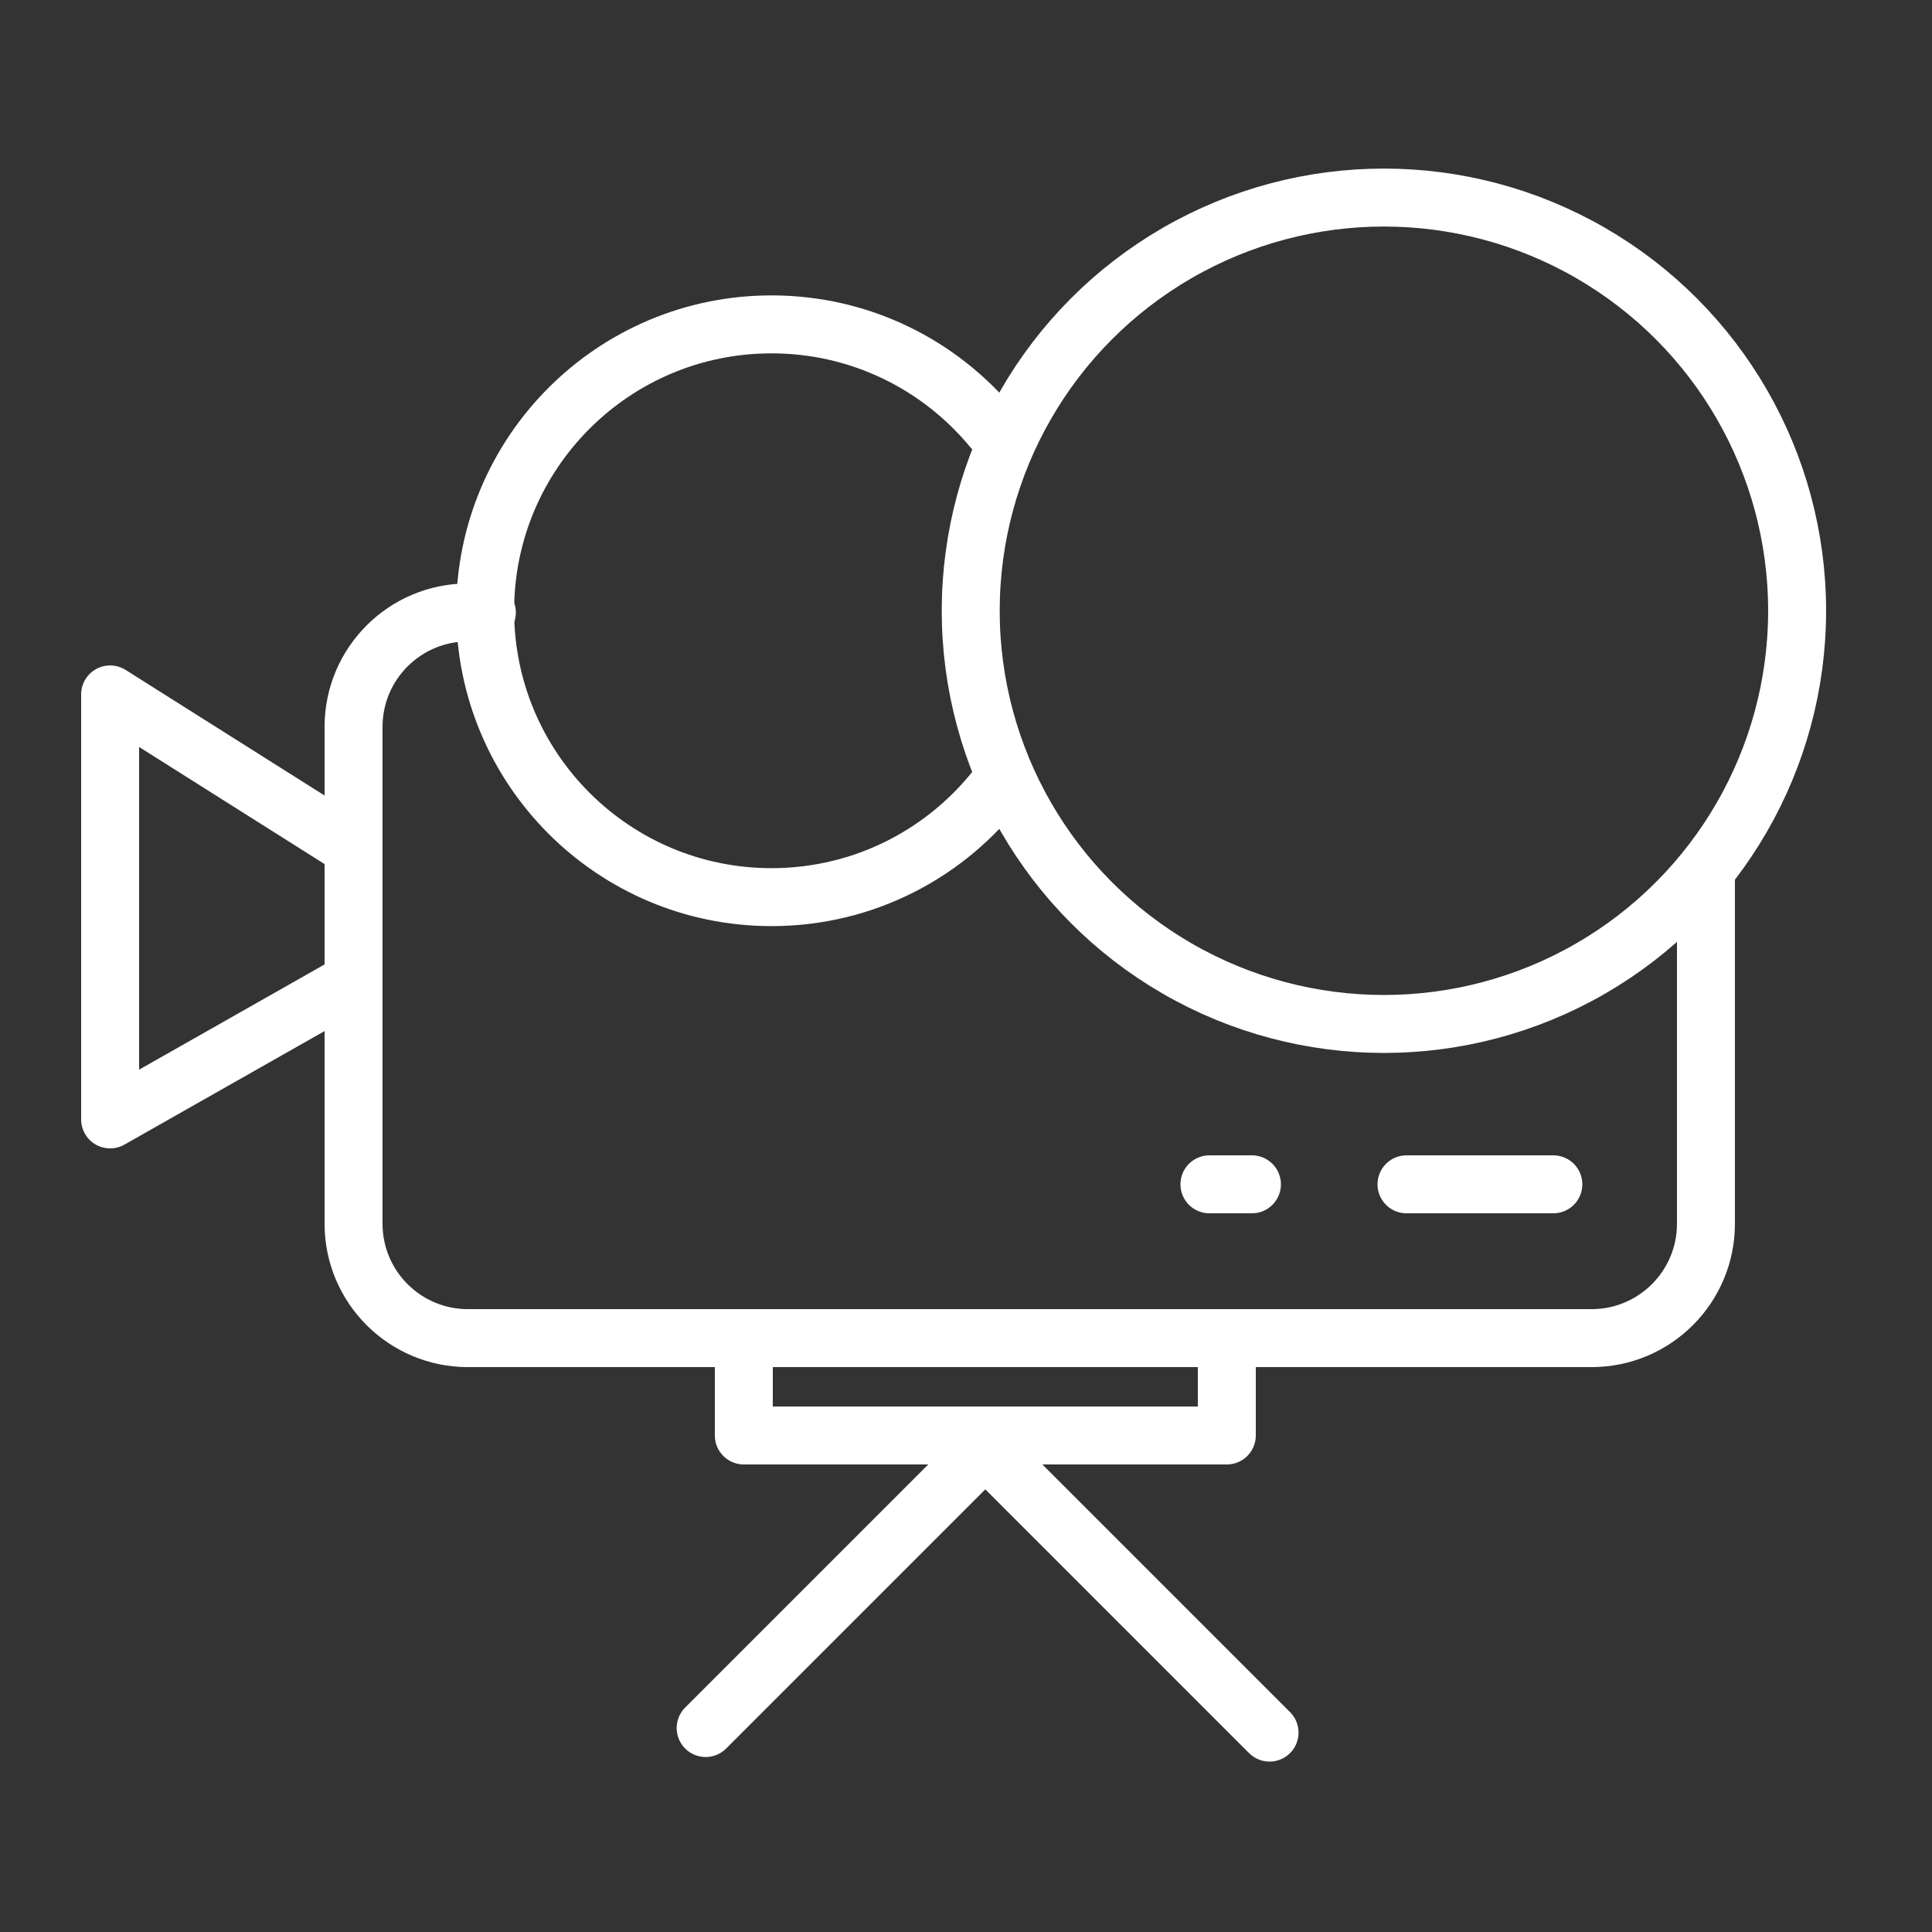
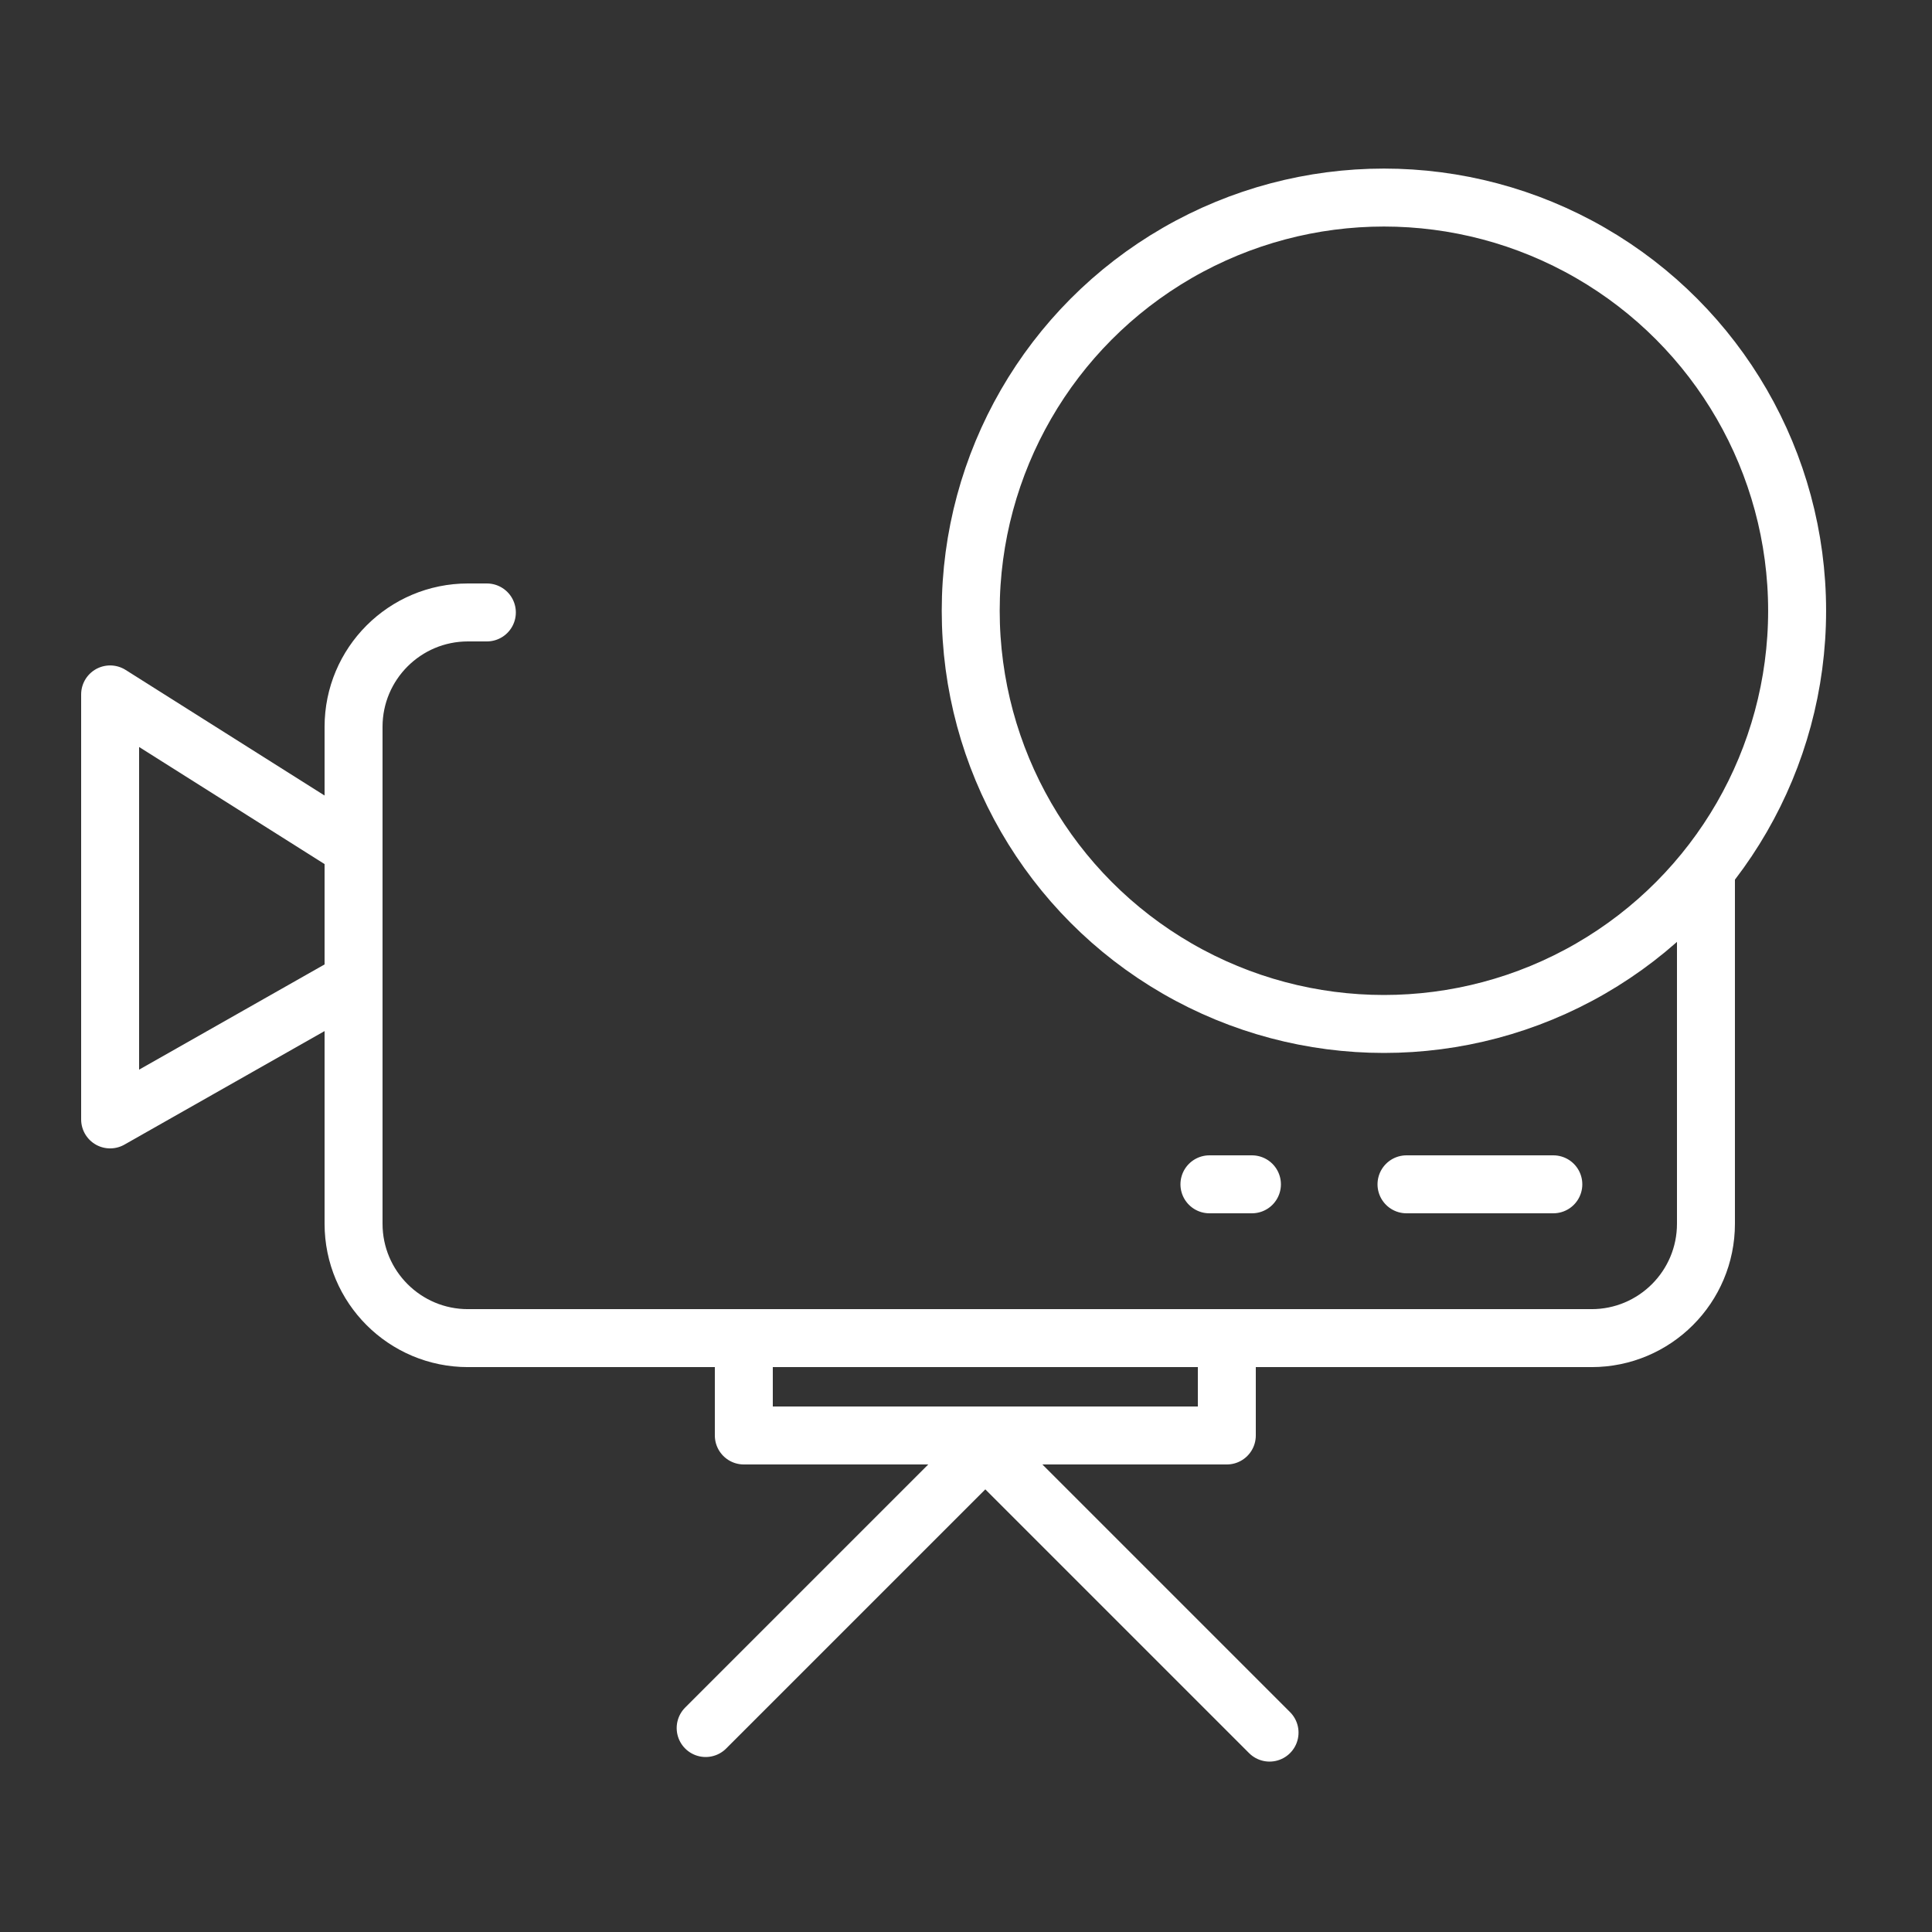
<svg xmlns="http://www.w3.org/2000/svg" viewBox="0 0 500 500" xml:space="preserve">
  <rect x="0" y="0" width="500" height="500" fill="#333333" stroke="none" />
  <circle cx="358.157" cy="158.064" fill="none" r="106.936" stroke="#ffffff" stroke-linecap="round" stroke-linejoin="round" stroke-miterlimit="10" stroke-width="15" class="stroke-474747" />
-   <path d="M258.956 202.55c-13.523 17.992-35.045 29.629-59.285 29.629-40.933 0-74.116-33.183-74.116-74.116s33.183-74.116 74.116-74.116c23.025 0 43.598 10.499 57.192 26.971" fill="none" stroke="#ffffff" stroke-linecap="round" stroke-linejoin="round" stroke-miterlimit="10" stroke-width="15" class="stroke-474747" />
  <path d="M126 158.5h-4.894c-16.351 0-29.606 13.255-29.606 29.606V316.7c0 16.351 13.255 29.606 29.606 29.606h290.787c16.351 0 29.606-13.255 29.606-29.606V227M88.078 217.327 28.5 179.714v109.99l59.578-33.799M402 306.5h-38M324 306.5h-11M192.5 349v22.5h125V349" fill="none" stroke="#ffffff" stroke-linecap="round" stroke-linejoin="round" stroke-miterlimit="10" stroke-width="15" class="stroke-474747" />
  <path d="M244.669 371.797c1.93 0 1.934-3 0-3-1.93 0-1.934 3 0 3z" fill="#ffffff" class="fill-474747" />
  <path d="M244.669 371.797c1.93 0 1.934-3 0-3-1.93 0-1.934 3 0 3z" fill="#ffffff" class="fill-474747" />
  <path fill="none" stroke="#ffffff" stroke-linecap="round" stroke-linejoin="round" stroke-miterlimit="10" stroke-width="15" d="M328.559 448.398 255 374.839l-72.375 72.374" class="stroke-474747" />
</svg>